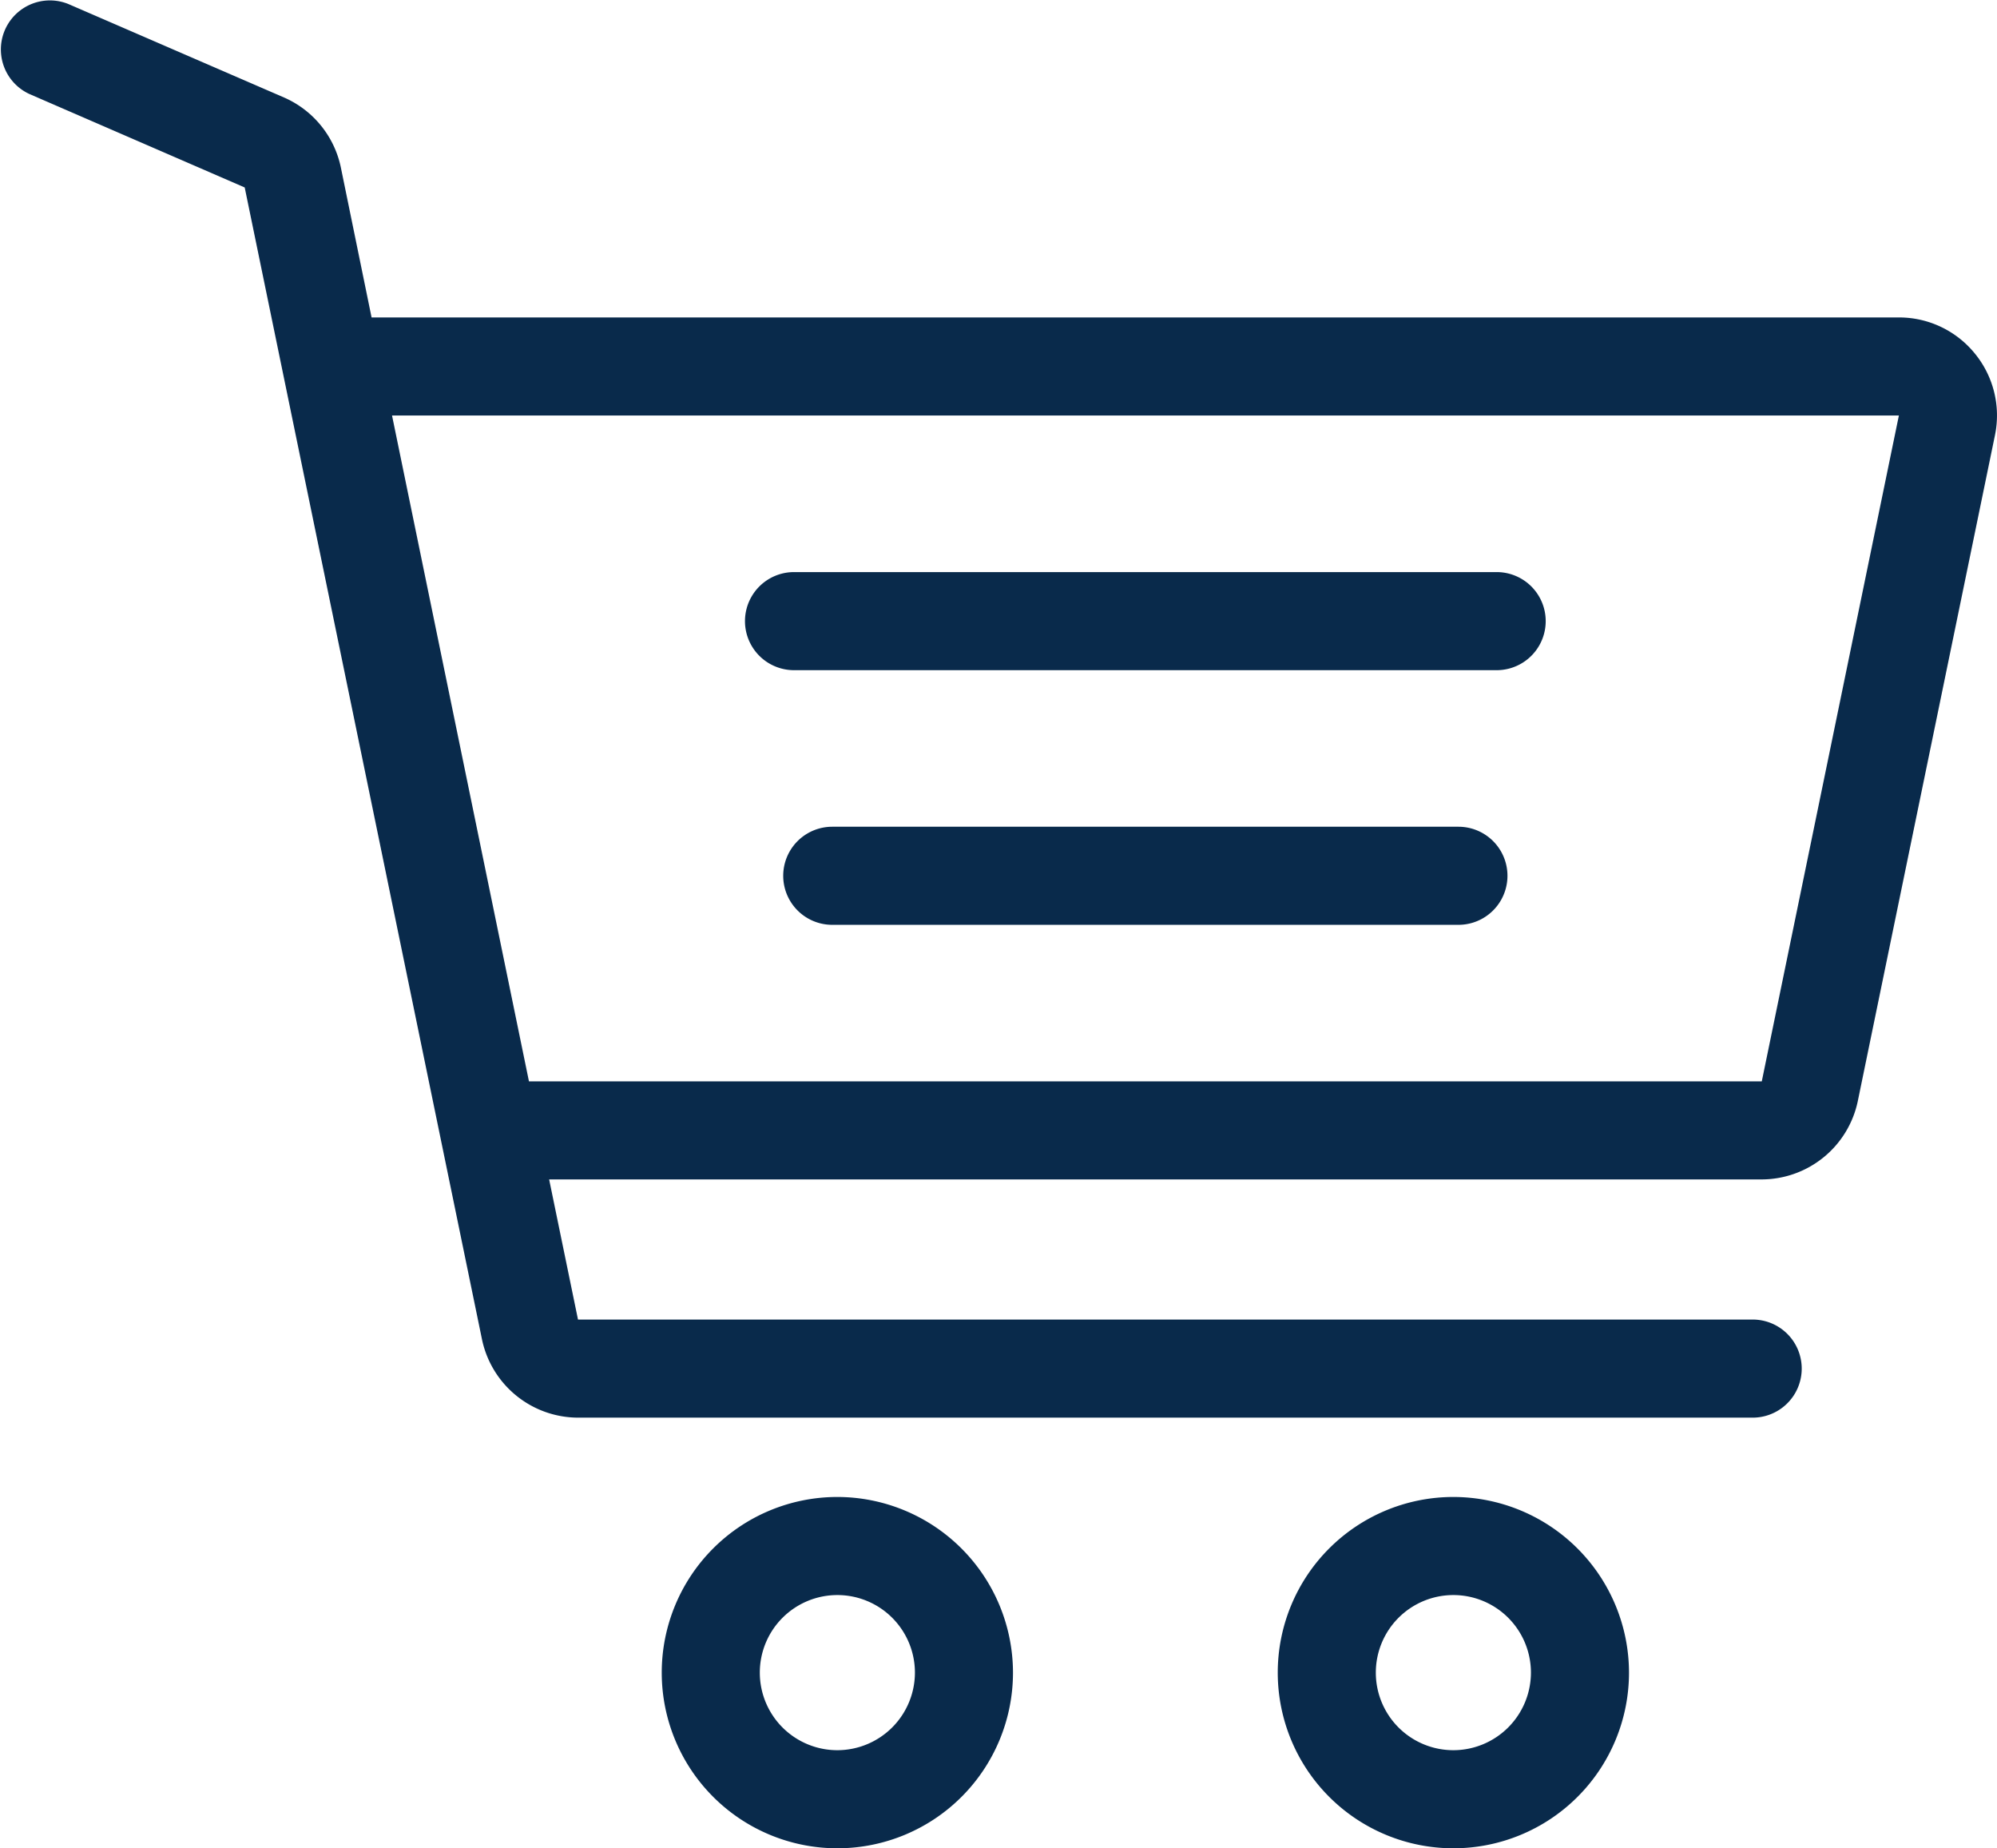
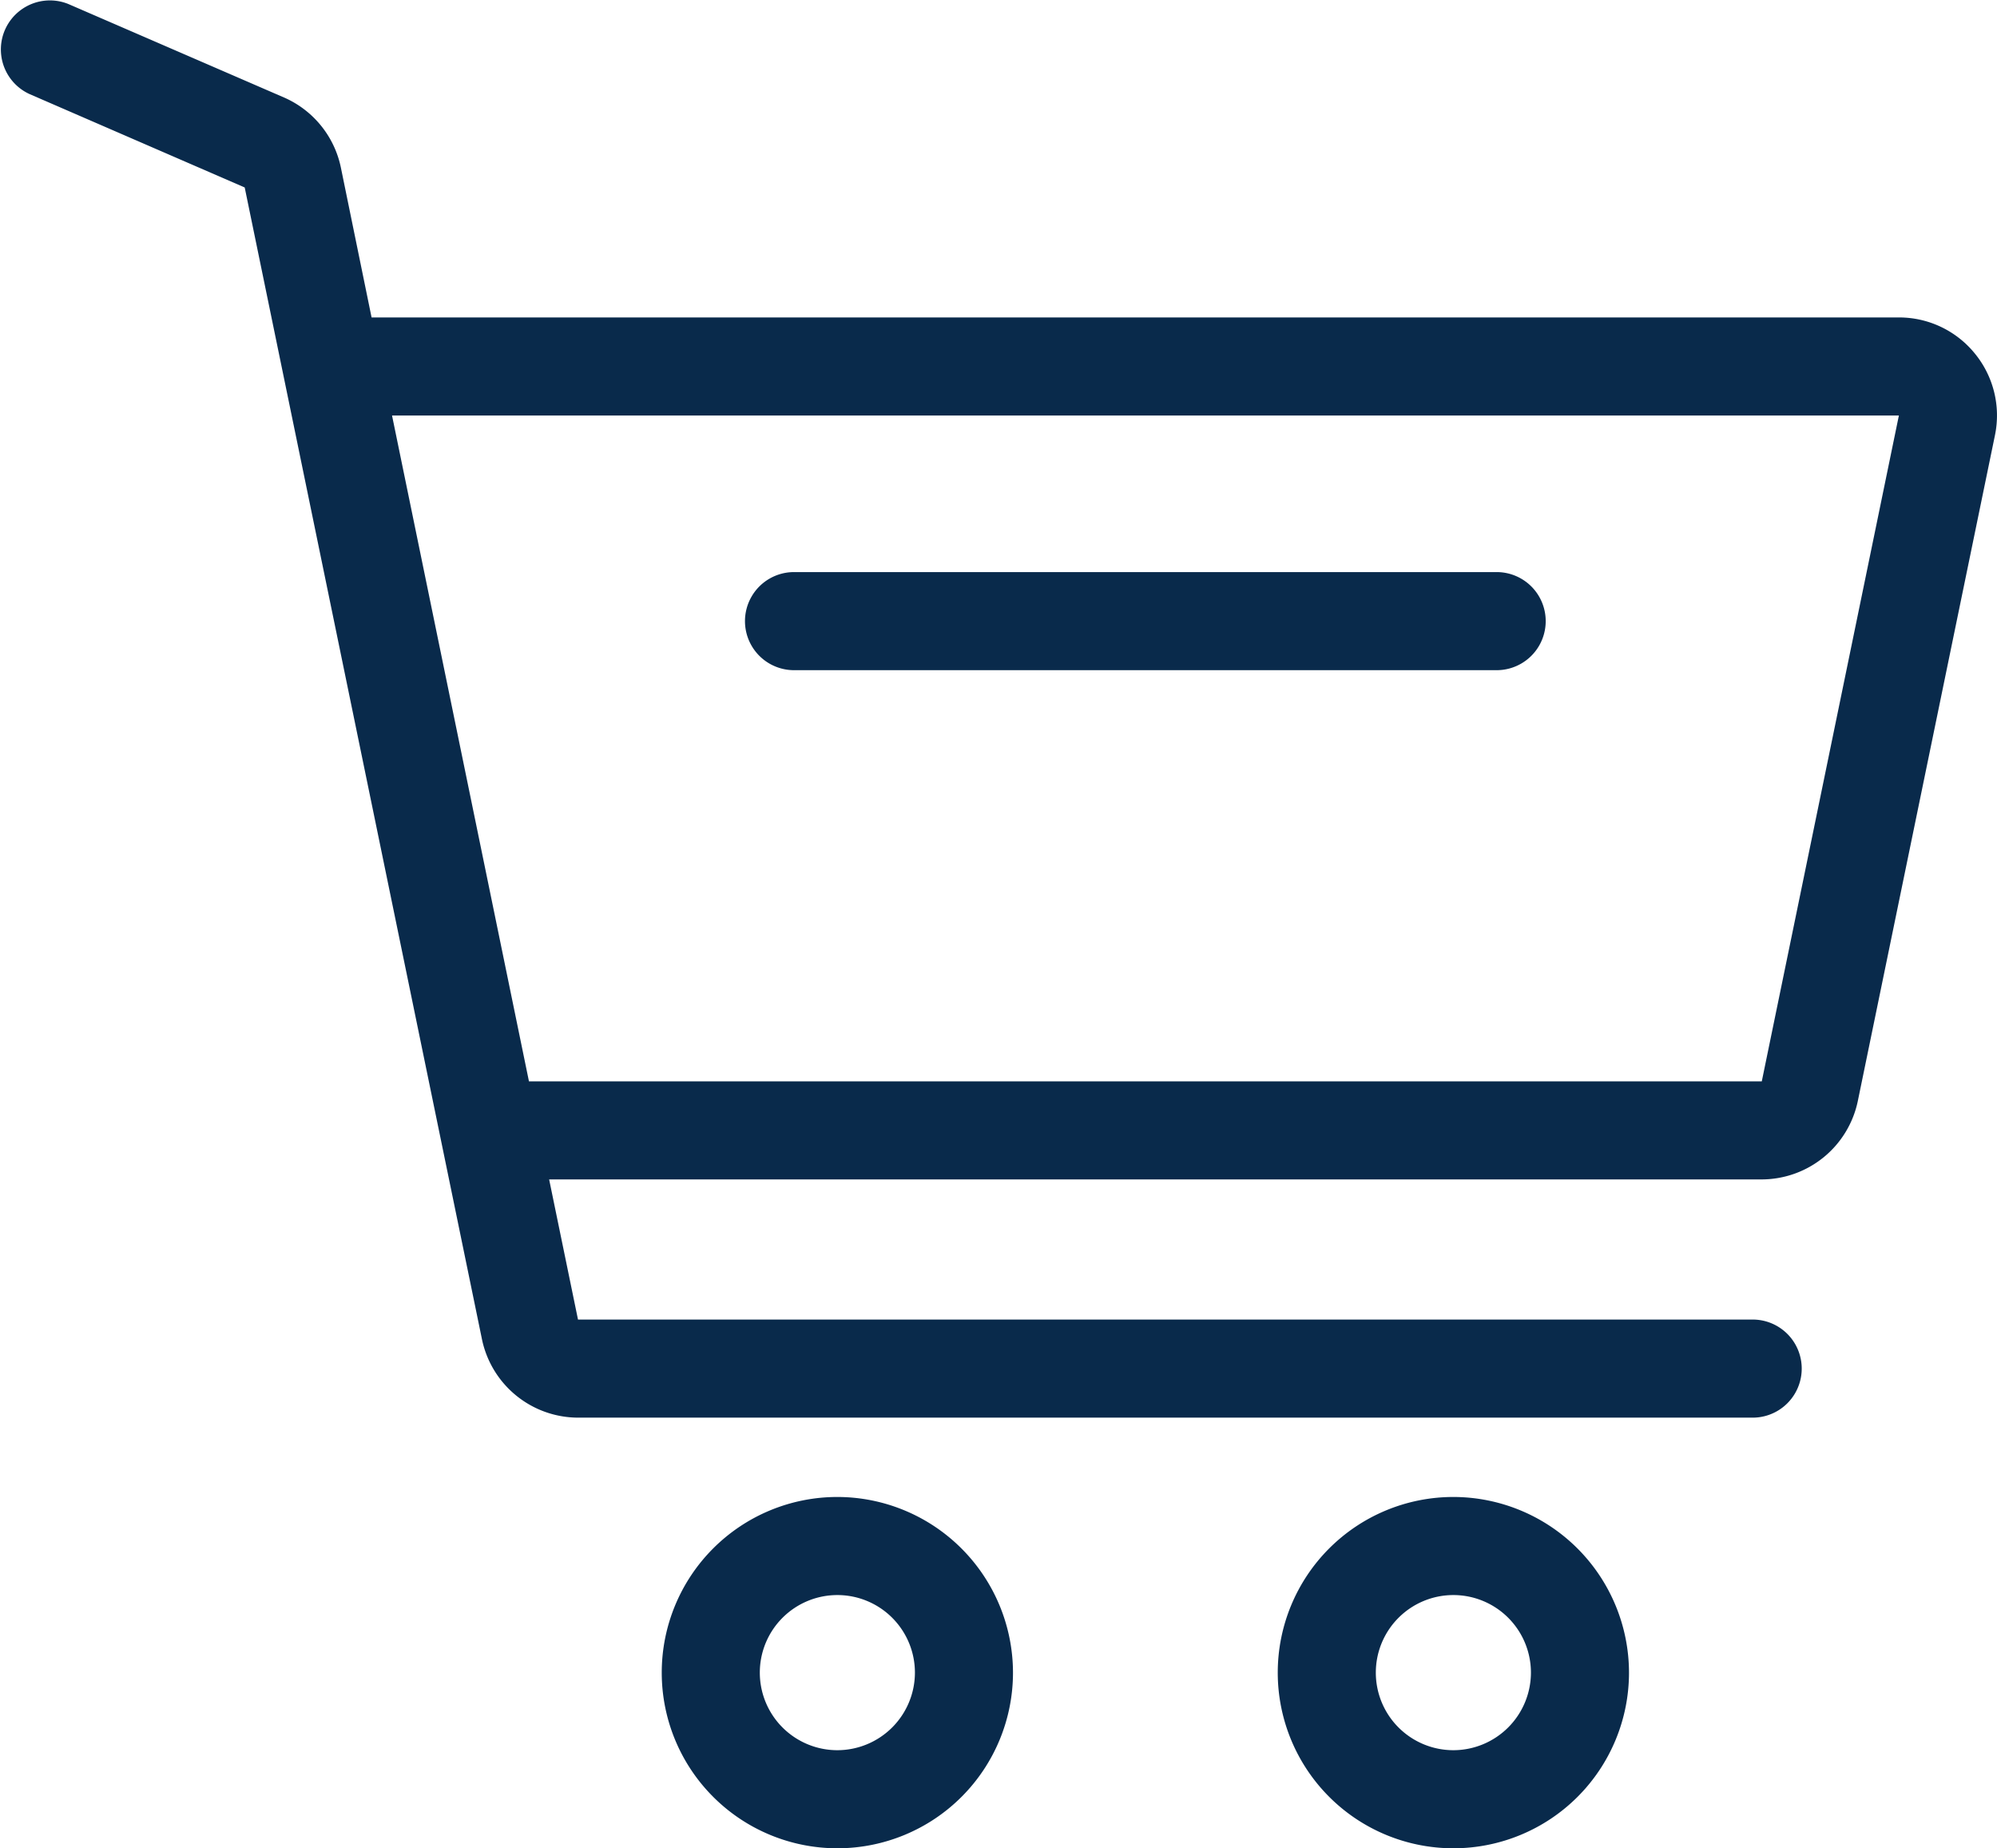
<svg xmlns="http://www.w3.org/2000/svg" width="35.148" height="32.524" viewBox="0 0 35.148 32.524">
  <g id="Group_349" data-name="Group 349" transform="translate(0 -1.568)">
    <g id="shopping-cart" transform="translate(0 1.568)">
      <g id="Group_328" data-name="Group 328" transform="translate(11.647 26.342)">
        <g id="Group_327" data-name="Group 327" transform="translate(0 0)">
          <path id="Path_234" data-name="Path 234" d="M172.747,402.828a3.091,3.091,0,1,0,3.091,3.091A3.095,3.095,0,0,0,172.747,402.828Zm0,4.456a1.365,1.365,0,1,1,1.365-1.365A1.367,1.367,0,0,1,172.747,407.284Z" transform="translate(-169.656 -402.828)" fill="#092a4b" />
        </g>
      </g>
      <g id="Group_330" data-name="Group 330" transform="translate(22.489 26.342)">
        <g id="Group_329" data-name="Group 329" transform="translate(0 0)">
          <path id="Path_235" data-name="Path 235" d="M330.692,402.828a3.091,3.091,0,1,0,3.091,3.091A3.095,3.095,0,0,0,330.692,402.828Zm0,4.456a1.365,1.365,0,1,1,1.365-1.365A1.367,1.367,0,0,1,330.692,407.284Z" transform="translate(-327.601 -402.828)" fill="#092a4b" />
        </g>
      </g>
      <g id="Group_332" data-name="Group 332" transform="translate(13.112 10.067)">
        <g id="Group_331" data-name="Group 331">
          <path id="Path_236" data-name="Path 236" d="M204.226,165.755H191.859a.863.863,0,1,0,0,1.726h12.367a.863.863,0,1,0,0-1.726Z" transform="translate(-190.996 -165.755)" fill="#092a4b" />
        </g>
      </g>
      <g id="Group_334" data-name="Group 334" transform="translate(13.785 14.548)">
        <g id="Group_333" data-name="Group 333">
-           <path id="Path_237" data-name="Path 237" d="M212.686,231.035H201.665a.863.863,0,0,0,0,1.726h11.021a.863.863,0,0,0,0-1.726Z" transform="translate(-200.802 -231.035)" fill="#092a4b" />
-         </g>
+           </g>
      </g>
      <g id="Group_336" data-name="Group 336" transform="translate(0 0)">
        <g id="Group_335" data-name="Group 335">
          <path id="Path_238" data-name="Path 238" d="M34.759,25.336a1.719,1.719,0,0,0-1.338-.636H6.54L6,22.065a1.728,1.728,0,0,0-1-1.235L1.206,19.186a.863.863,0,0,0-.687,1.583l3.788,1.644L8.483,42.682a1.732,1.732,0,0,0,1.69,1.378H30.848a.863.863,0,0,0,0-1.726H10.173l-.508-2.466H31.008a1.732,1.732,0,0,0,1.69-1.378l2.414-11.717A1.719,1.719,0,0,0,34.759,25.336ZM31.008,38.143H9.31L6.9,26.426H33.421Z" transform="translate(0 -19.114)" fill="#092a4b" />
        </g>
      </g>
    </g>
  </g>
</svg>